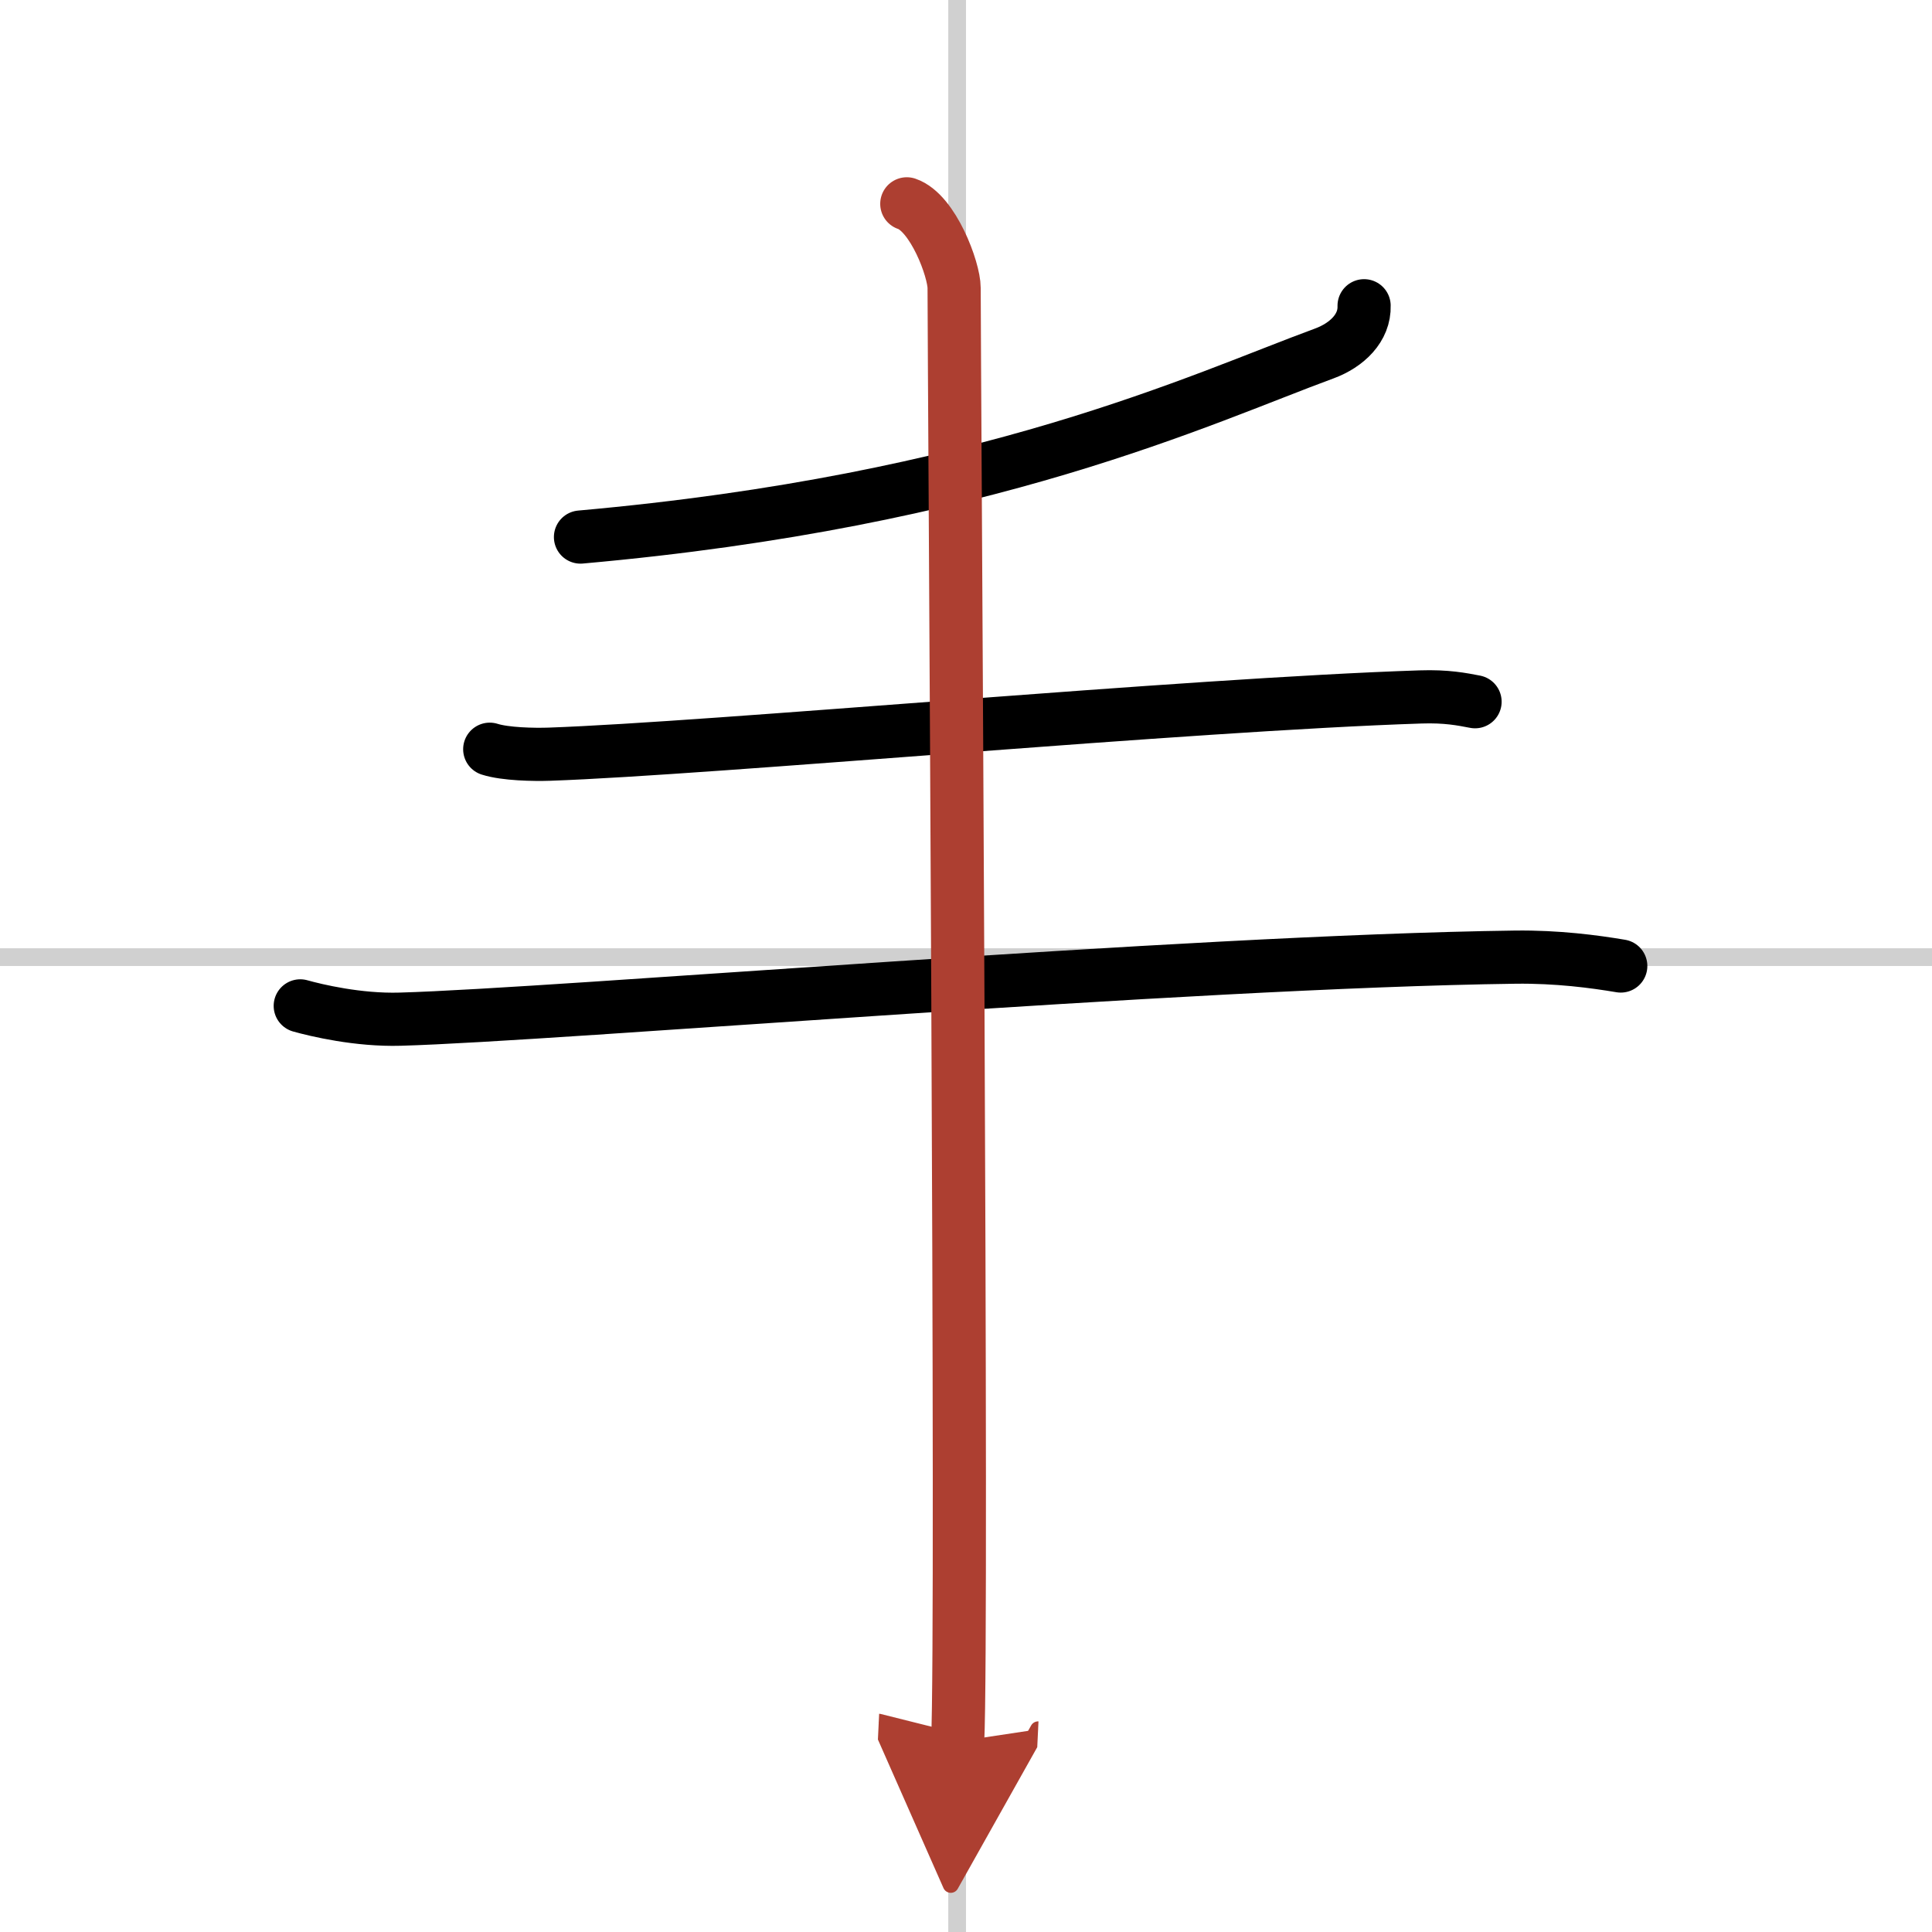
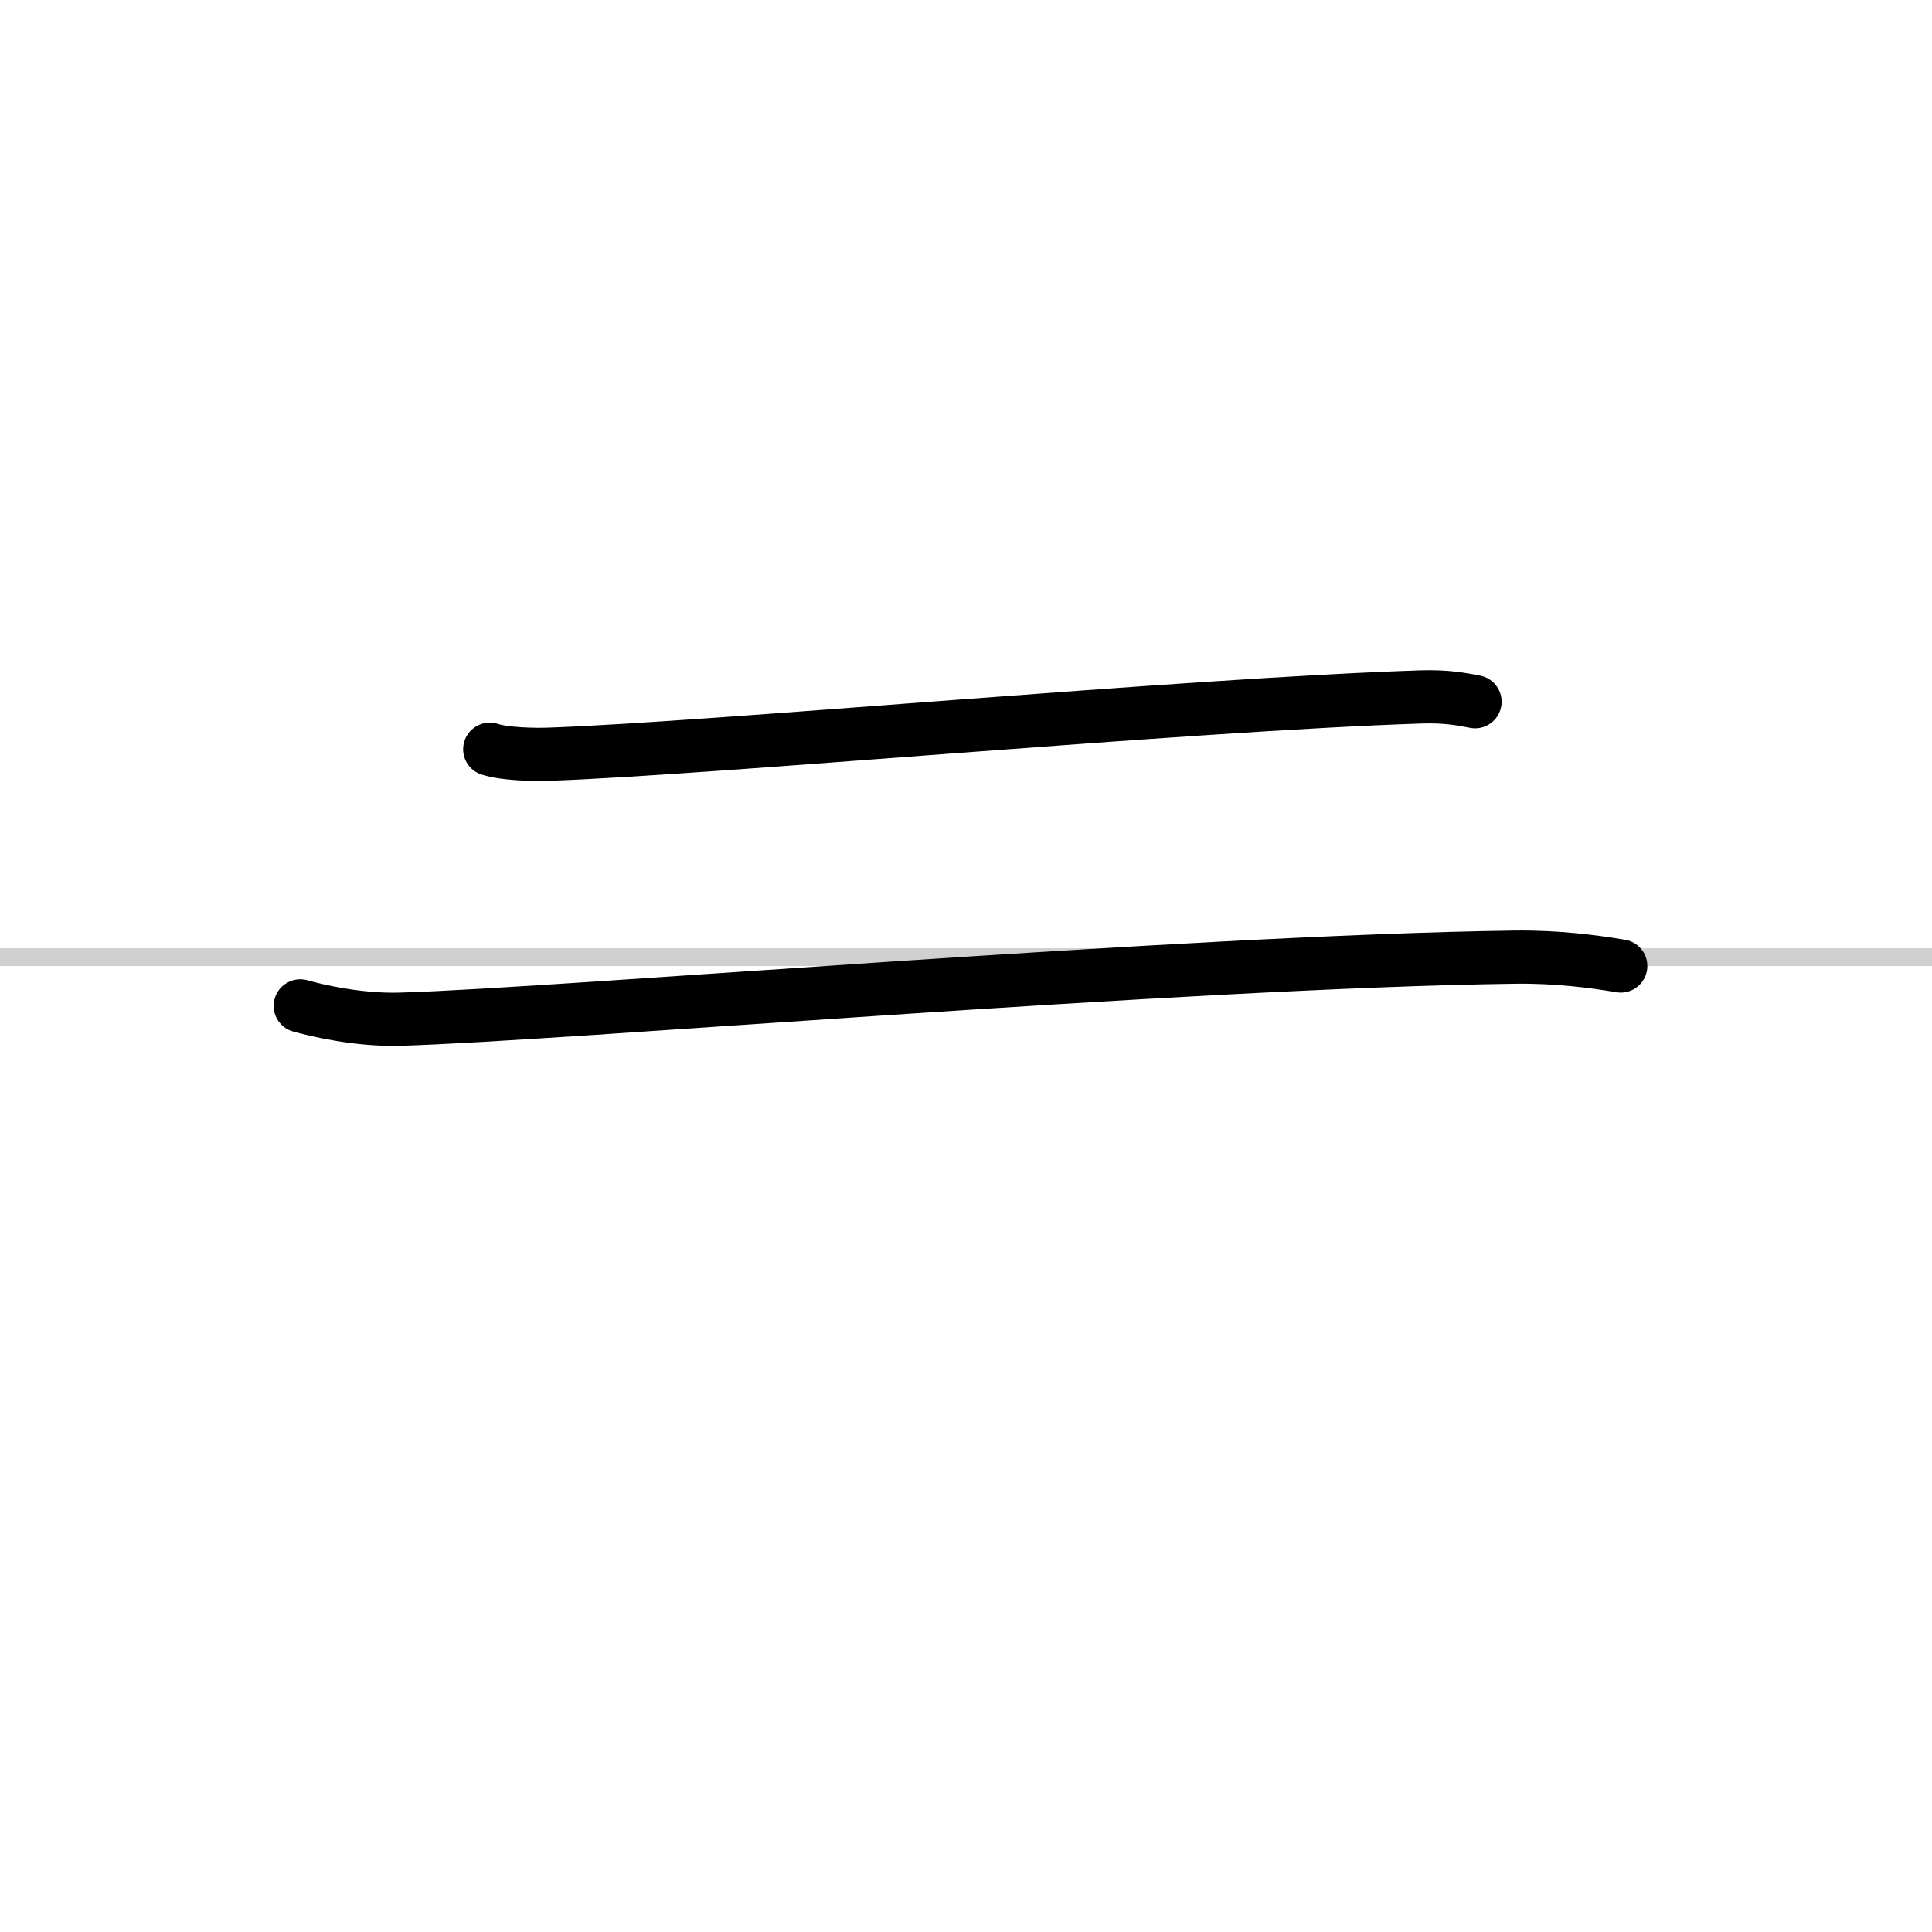
<svg xmlns="http://www.w3.org/2000/svg" width="400" height="400" viewBox="0 0 109 109">
  <defs>
    <marker id="a" markerWidth="4" orient="auto" refX="1" refY="5" viewBox="0 0 10 10">
-       <polyline points="0 0 10 5 0 10 1 5" fill="#ad3f31" stroke="#ad3f31" />
-     </marker>
+       </marker>
  </defs>
  <g fill="none" stroke="#000" stroke-linecap="round" stroke-linejoin="round" stroke-width="3">
    <rect width="100%" height="100%" fill="#fff" stroke="#fff" />
-     <line x1="54" x2="54" y2="109" stroke="#d0d0d0" stroke-width="1" />
    <line x2="109" y1="54" y2="54" stroke="#d0d0d0" stroke-width="1" />
-     <path d="m76.96 17.25c0.04 1.25-0.97 2.22-2.24 2.69-6.97 2.56-18.97 8.31-41.97 10.36" />
    <path d="m27.63 42.27c0.88 0.28 2.49 0.31 3.37 0.28 9.16-0.32 36-2.8 49.14-3.23 1.47-0.05 2.35 0.13 3.08 0.27" />
    <path d="m16.94 56.75c0.89 0.25 3.27 0.82 5.64 0.75 8.92-0.25 44.17-3.25 62.91-3.5 2.37-0.03 4.47 0.25 5.95 0.5" />
-     <path d="m51.16 11.5c1.48 0.5 2.67 3.71 2.67 4.75 0 4 0.5 75.75 0.2 82" marker-end="url(#a)" stroke="#ad3f31" />
  </g>
</svg>